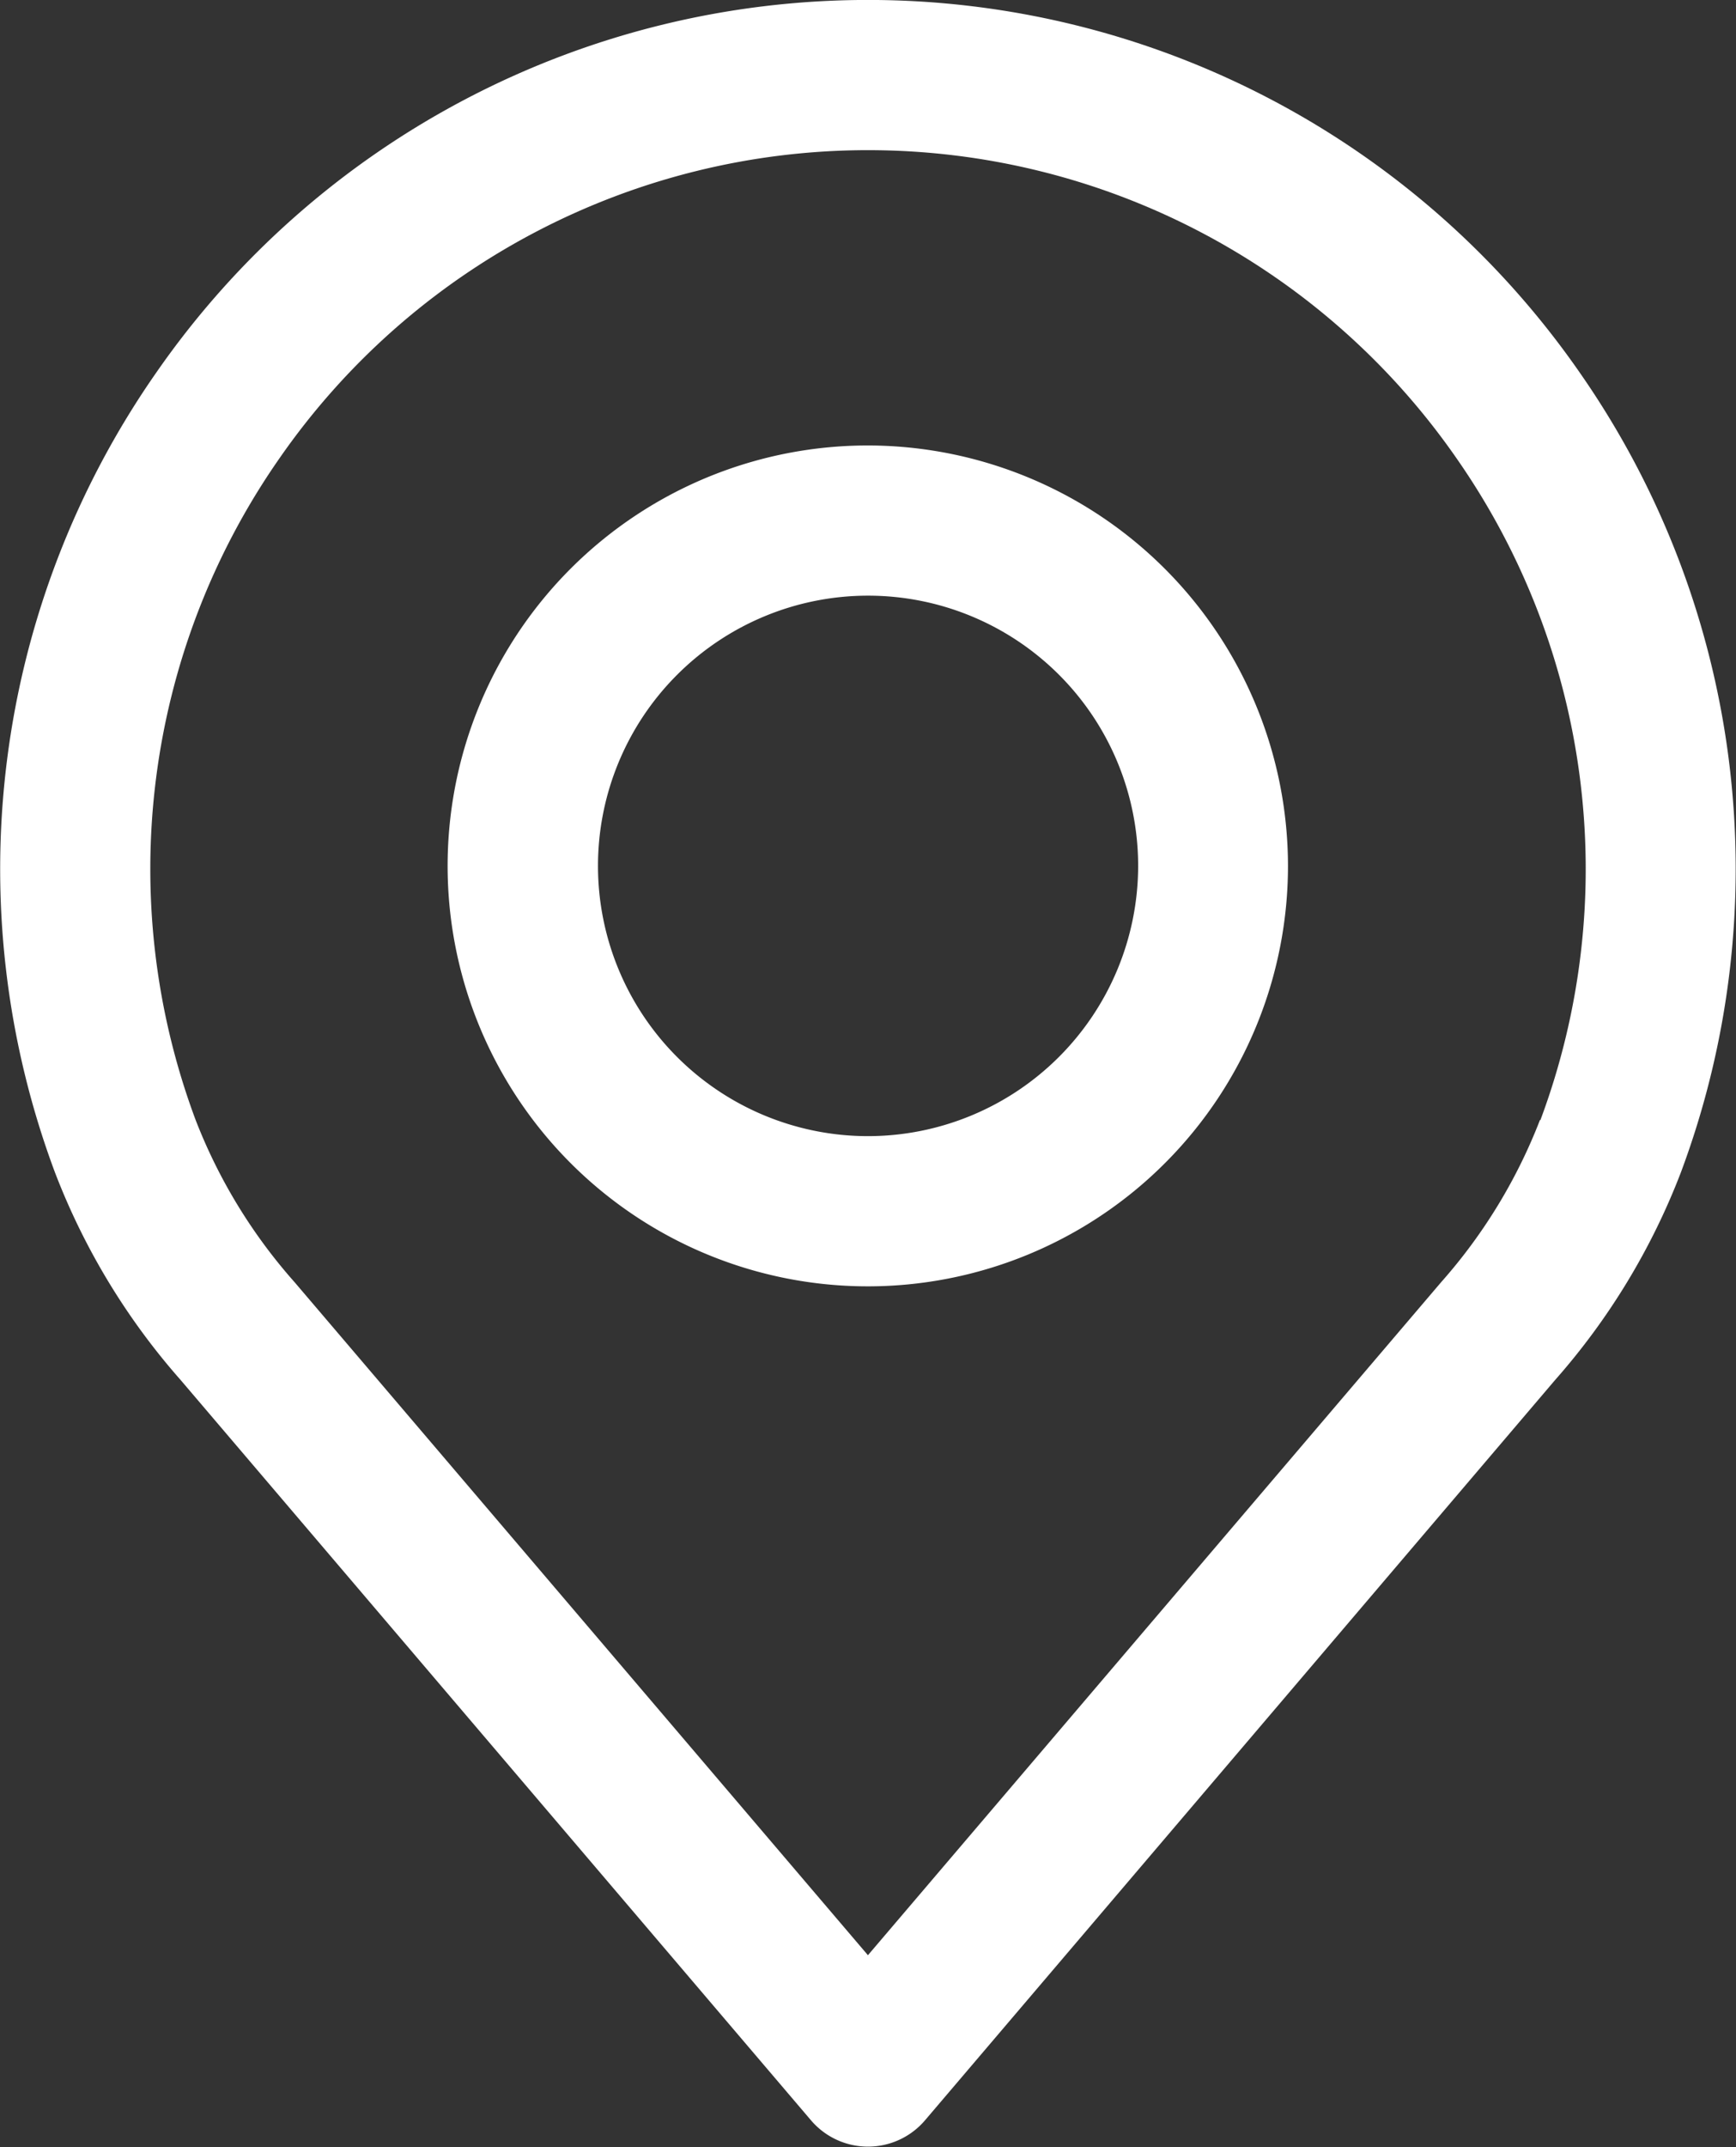
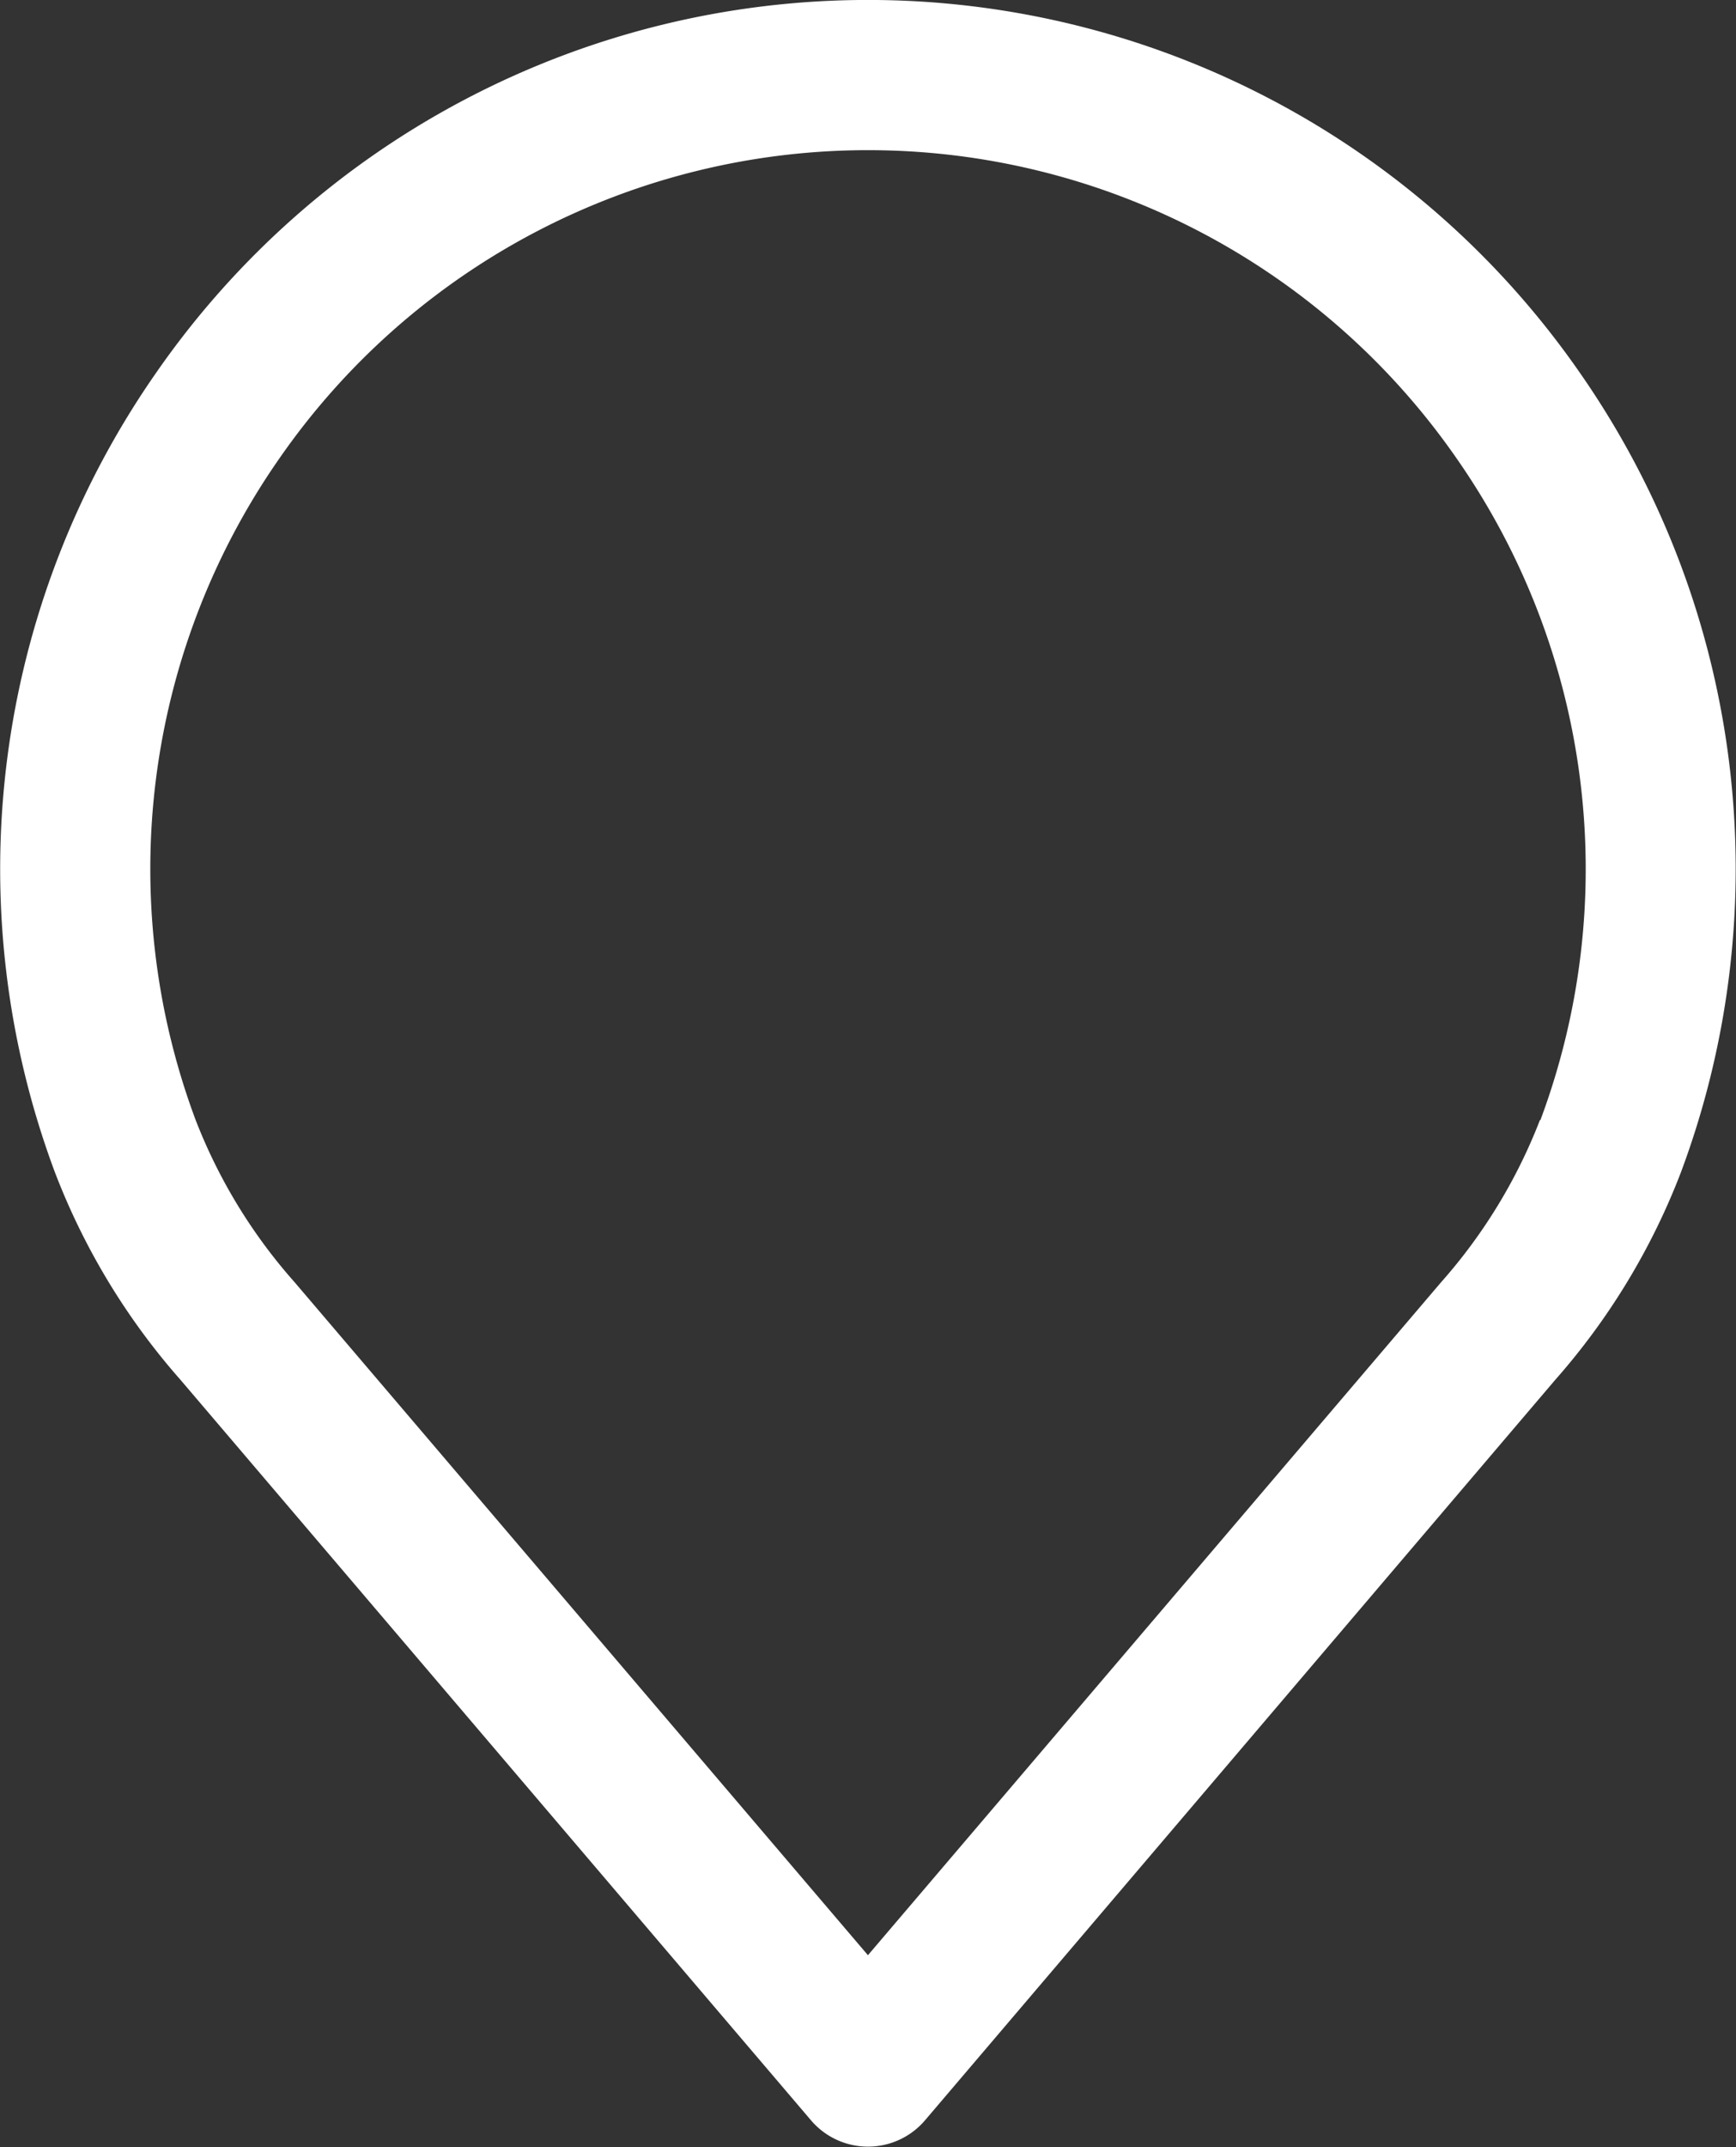
<svg xmlns="http://www.w3.org/2000/svg" width="12.907" height="15.953" viewBox="0 0 12.907 15.953">
  <rect x="0" y="0" width="12.907" height="15.953" fill="#333333" stroke="none" />
  <defs>
    <style>.a{fill:#fff;}</style>
  </defs>
  <g transform="translate(0)">
    <path class="a" d="M60.635,2.774a6.441,6.441,0,0,0-10.591,0,6.442,6.442,0,0,0-.75,5.936,5.074,5.074,0,0,0,.935,1.544l4.686,5.5a.557.557,0,0,0,.849,0l4.684-5.5a5.078,5.078,0,0,0,.935-1.542A6.444,6.444,0,0,0,60.635,2.774Zm-.3,5.549A3.979,3.979,0,0,1,59.6,9.528l0,0-4.261,5L51.076,9.527a3.981,3.981,0,0,1-.737-1.209,5.329,5.329,0,0,1,.623-4.91,5.326,5.326,0,0,1,8.755,0A5.33,5.33,0,0,1,60.339,8.322Z" transform="translate(-48.886)" />
  </g>
  <g transform="translate(3.33 3.31)">
    <g transform="translate(0)">
-       <path class="a" d="M158.878,106.219A3.124,3.124,0,1,0,162,109.343,3.127,3.127,0,0,0,158.878,106.219Zm0,5.132a2.008,2.008,0,1,1,2.008-2.008A2.01,2.01,0,0,1,158.878,111.351Z" transform="translate(-155.754 -106.219)" />
-     </g>
+       </g>
  </g>
</svg>